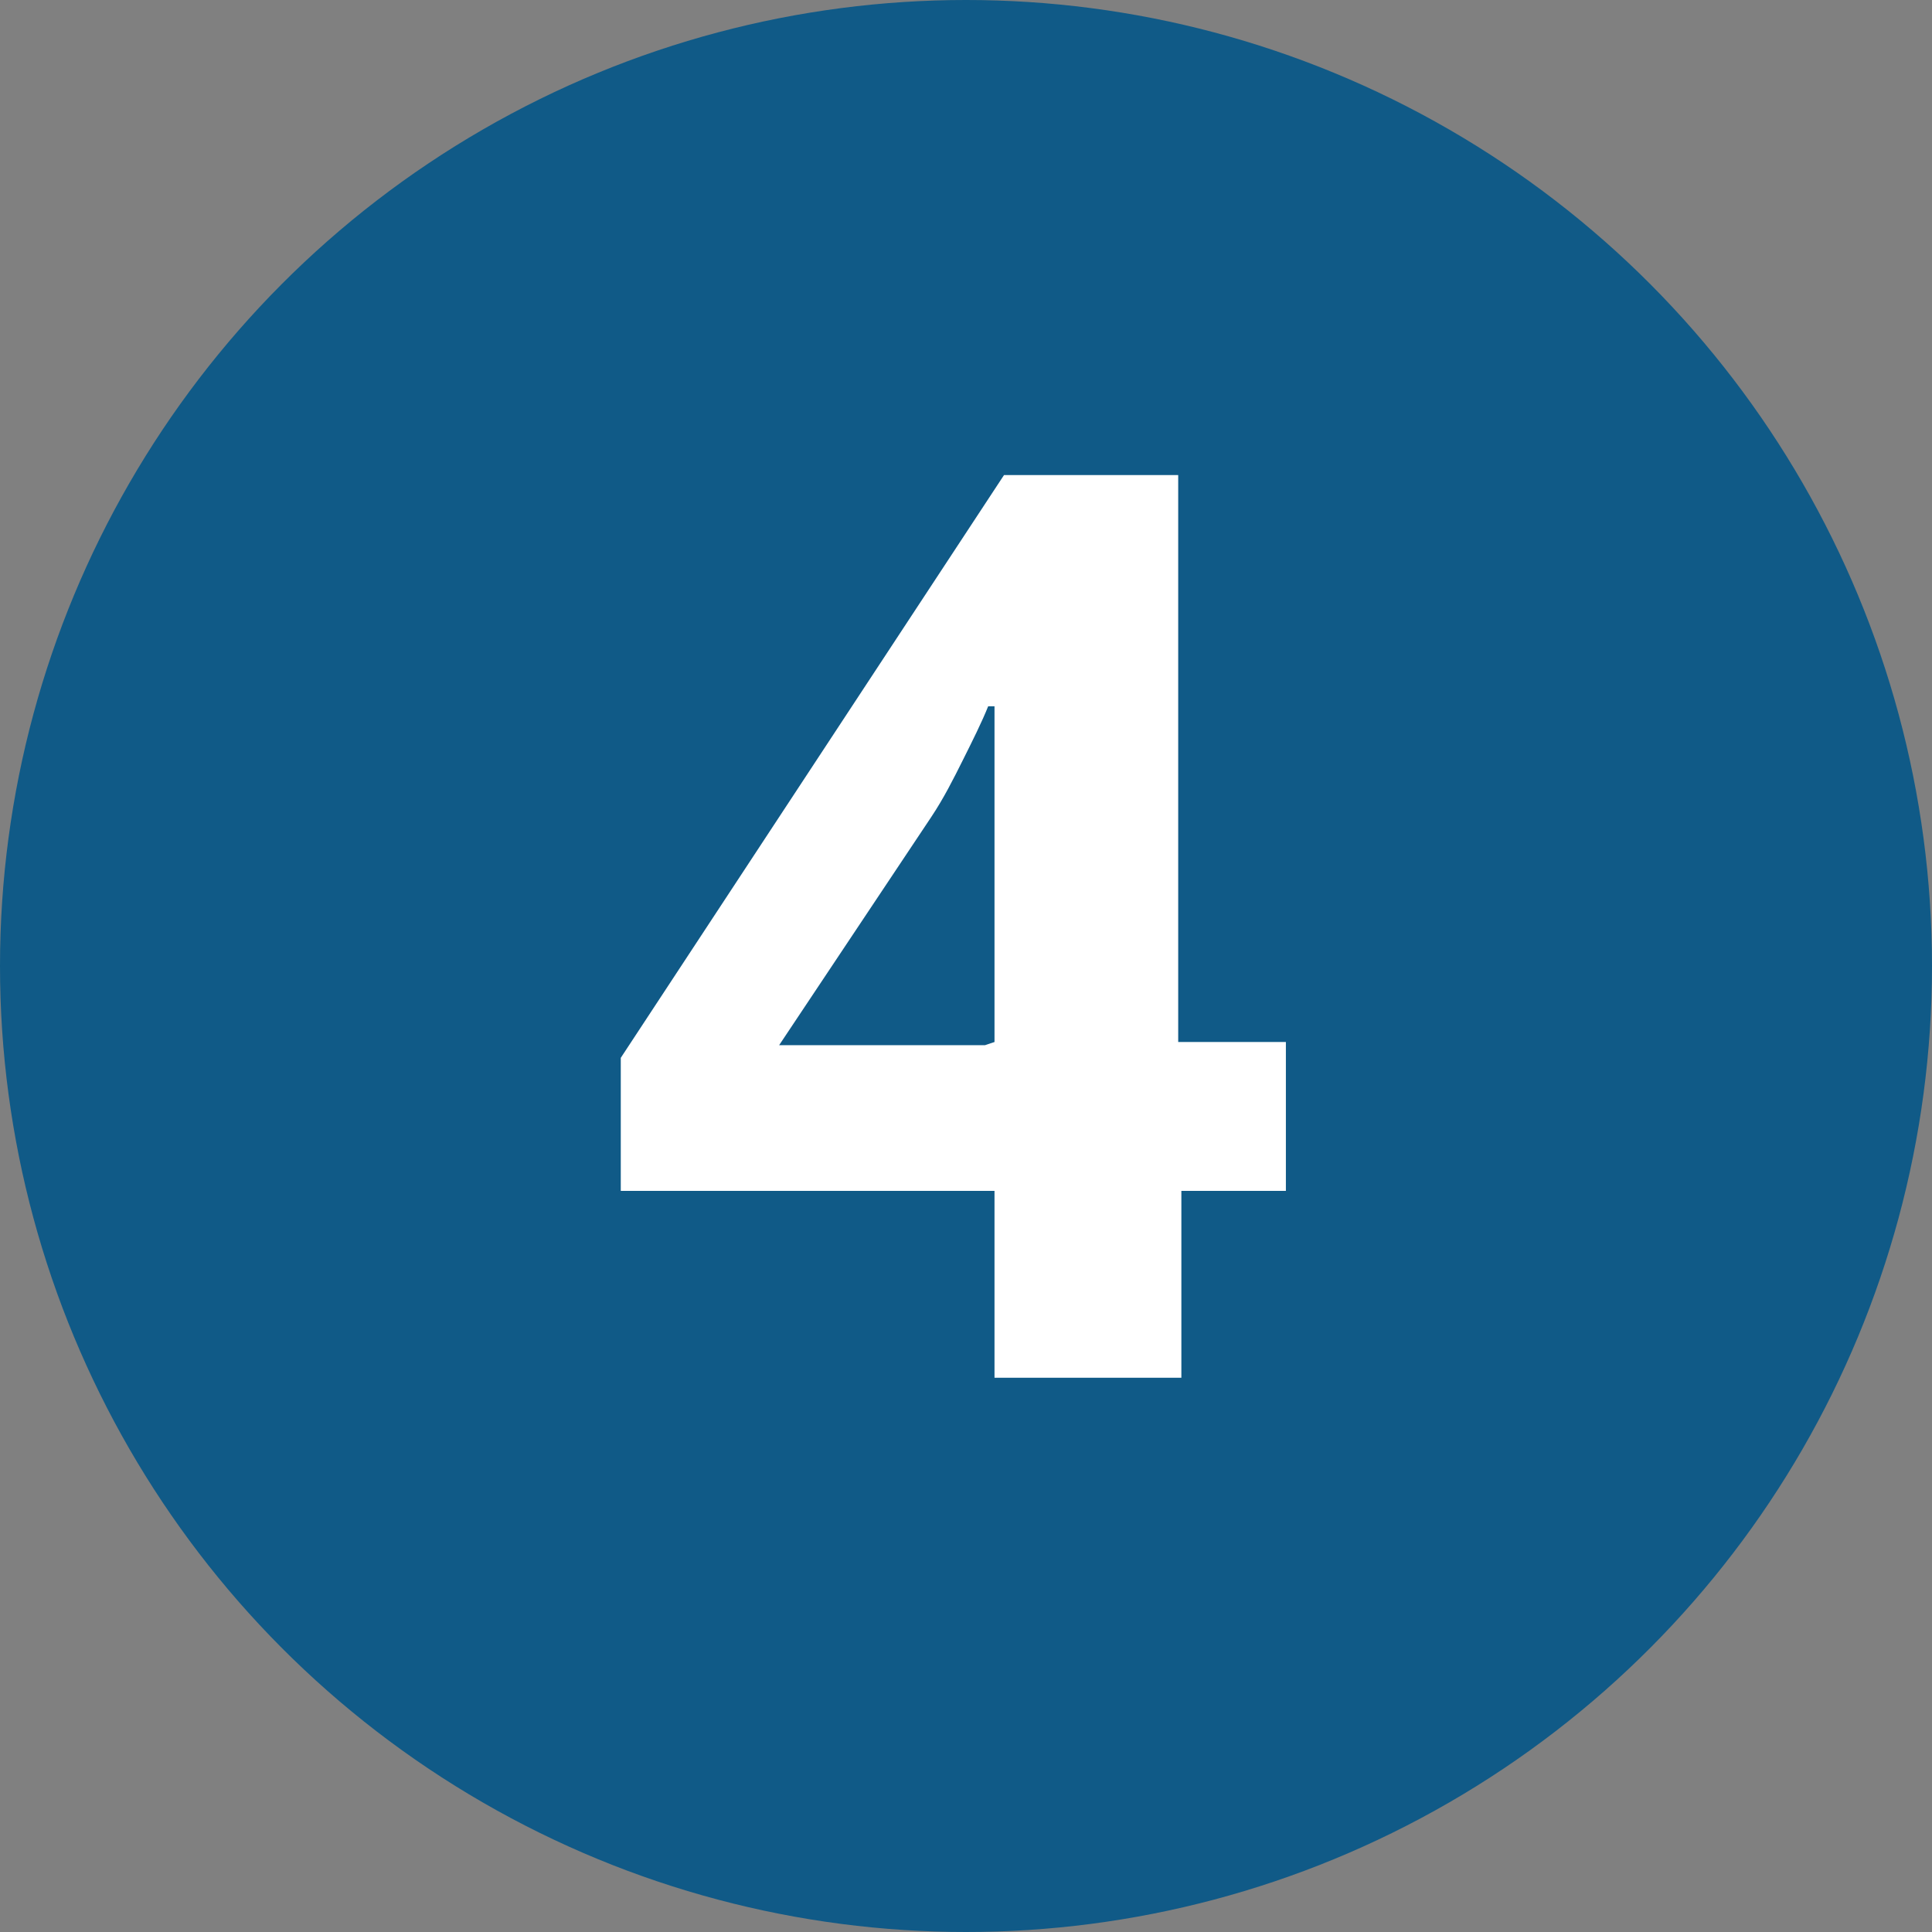
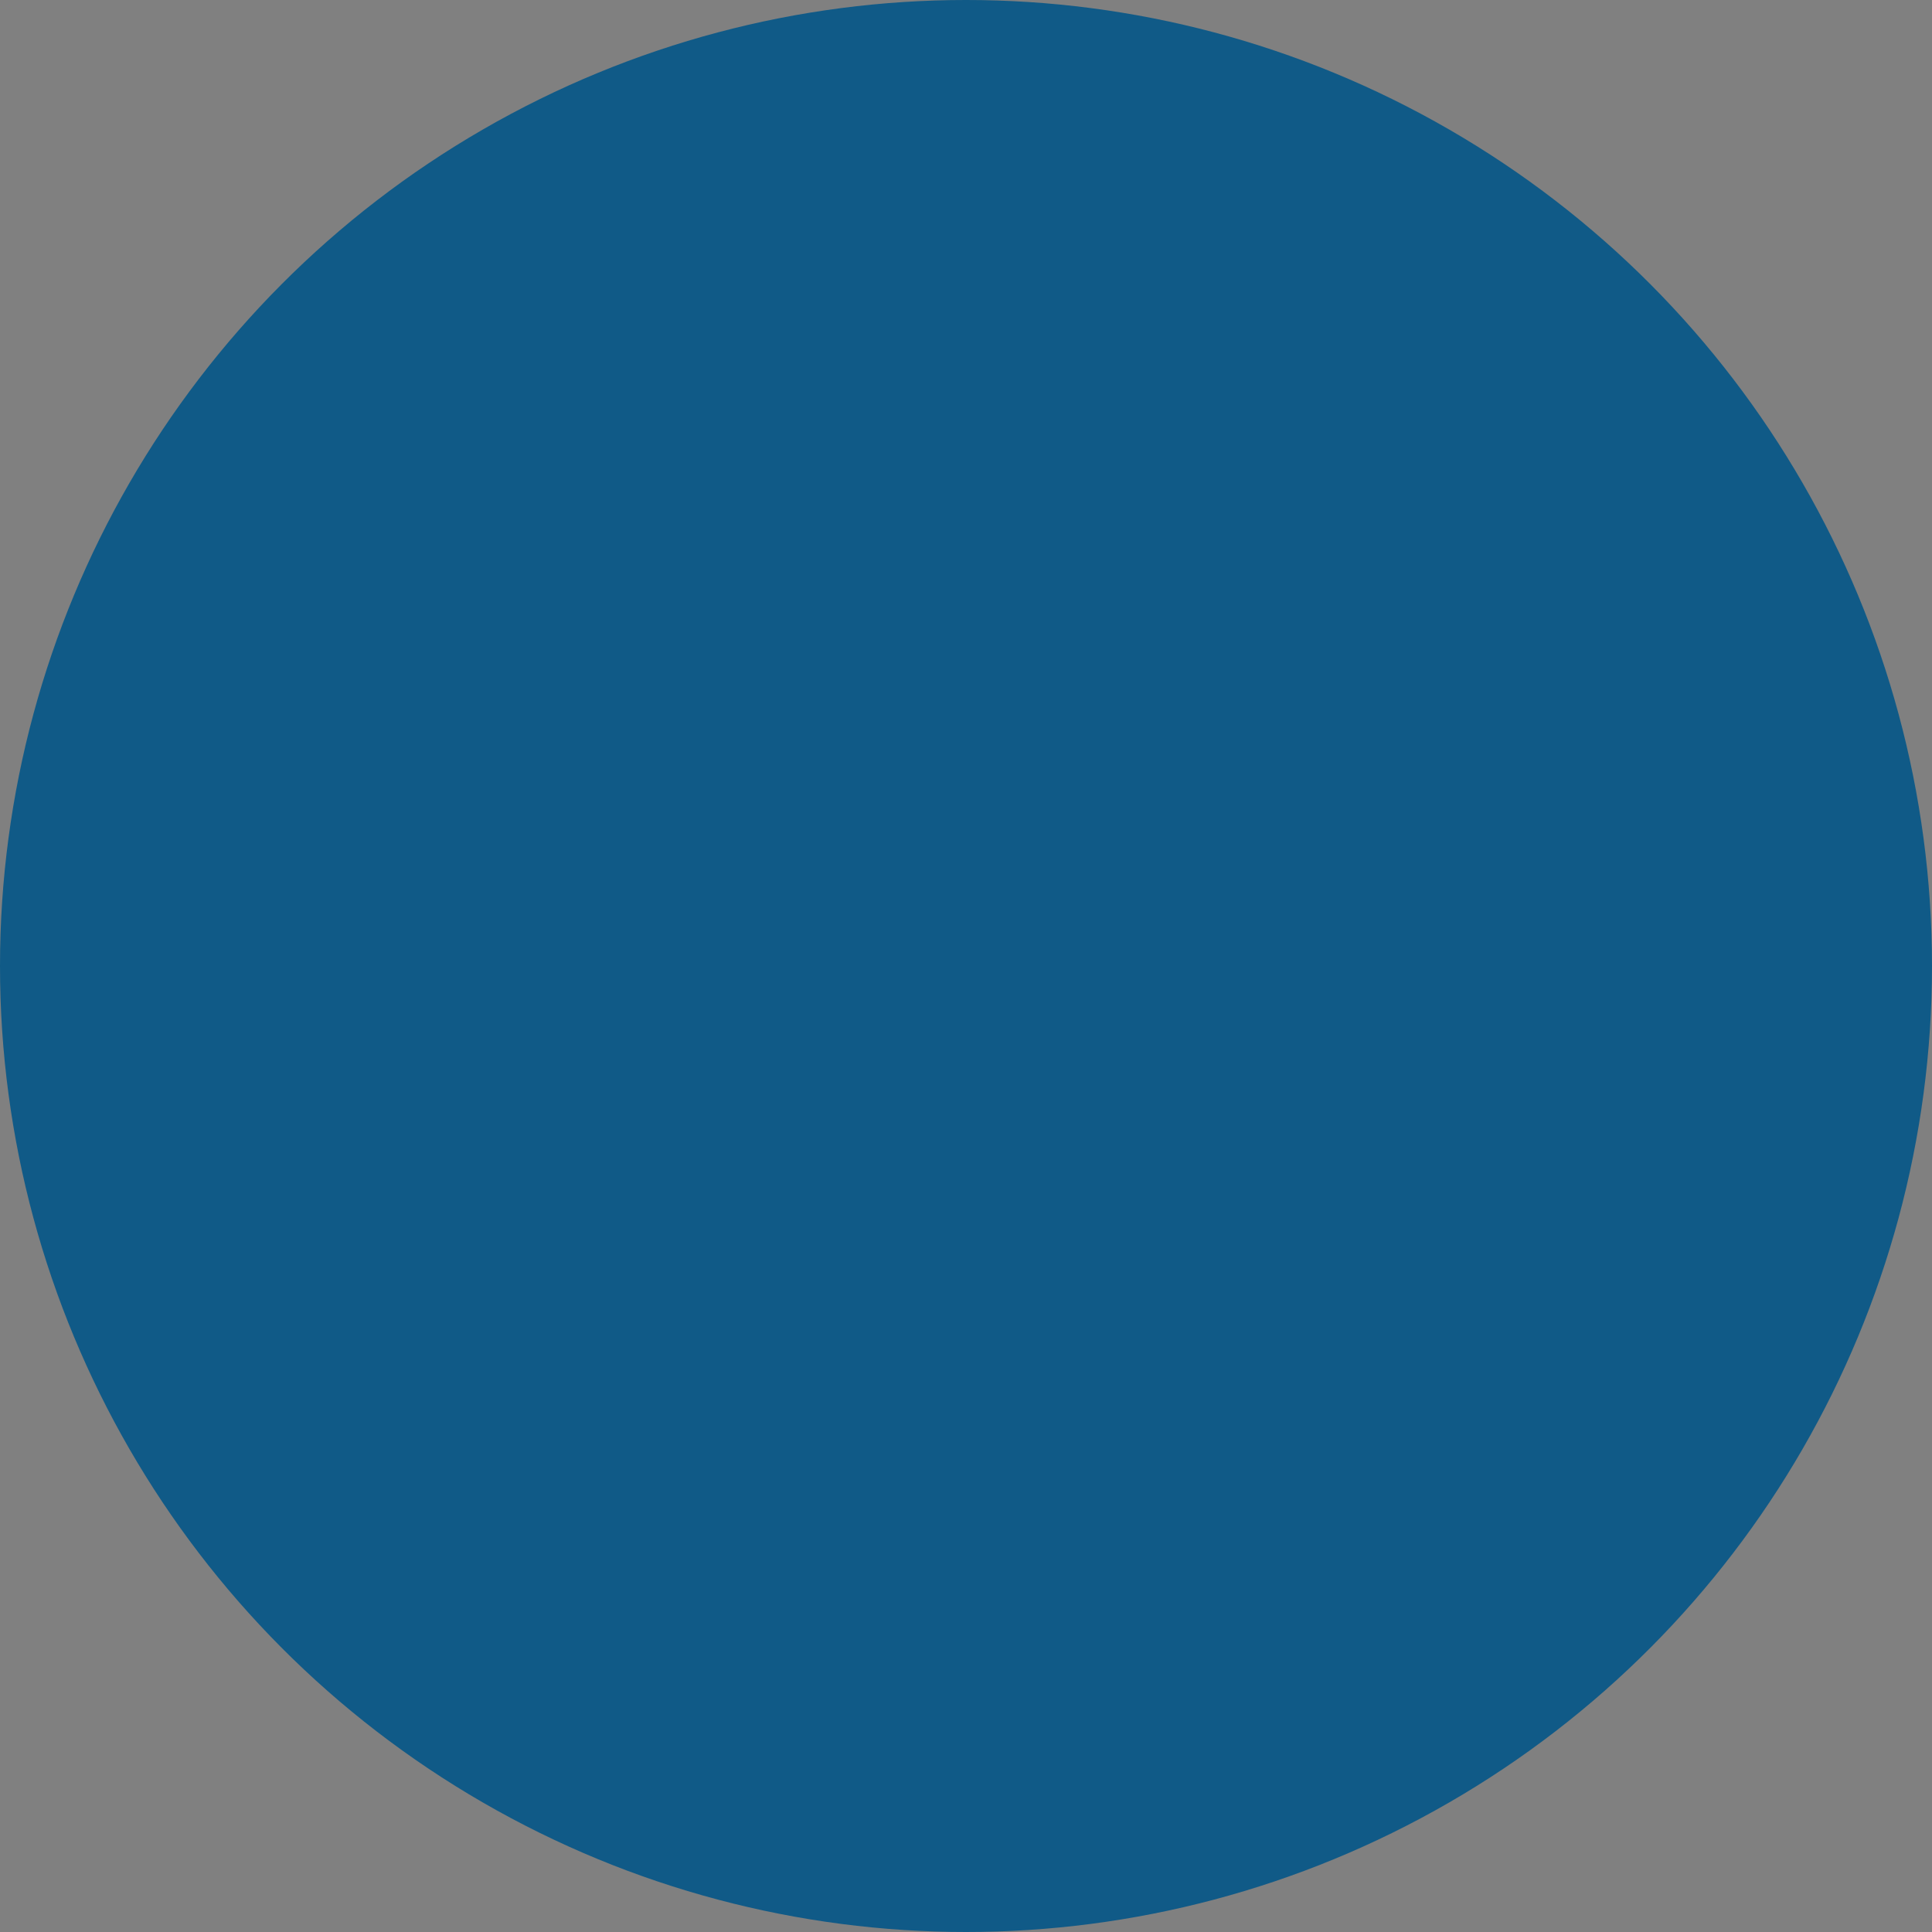
<svg xmlns="http://www.w3.org/2000/svg" id="Layer_2" version="1.1" viewBox="0 0 61 61">
  <rect x="0" y="0" width="61" height="61" fill="#808080" stroke="none" />
  <defs>
    <style>
      .st0 {
        isolation: isolate;
      }

      .st1 {
        fill: #fff;
      }

      .st2 {
        fill: #105a87;
      }
    </style>
  </defs>
  <g id="Layer_1-2">
    <circle class="st2" cx="30.5" cy="30.5" r="30.5" />
    <g class="st0">
      <g class="st0">
-         <path class="st1" d="M40.7,37.6h-3.4v5.9h-5.9v-5.9h-11.8v-4.2l12.1-18.4h5.5v17.9h3.4v4.7ZM31.4,32.9v-4.8c0-.2,0-.4,0-.7,0-.3,0-.7,0-1.1,0-.4,0-.8,0-1.2s0-.8,0-1.2,0-.7,0-1,0-.5,0-.6h-.2c-.2.5-.5,1.1-.8,1.7s-.6,1.2-1,1.8l-4.8,7.2h6.5Z" />
-       </g>
+         </g>
    </g>
  </g>
</svg>